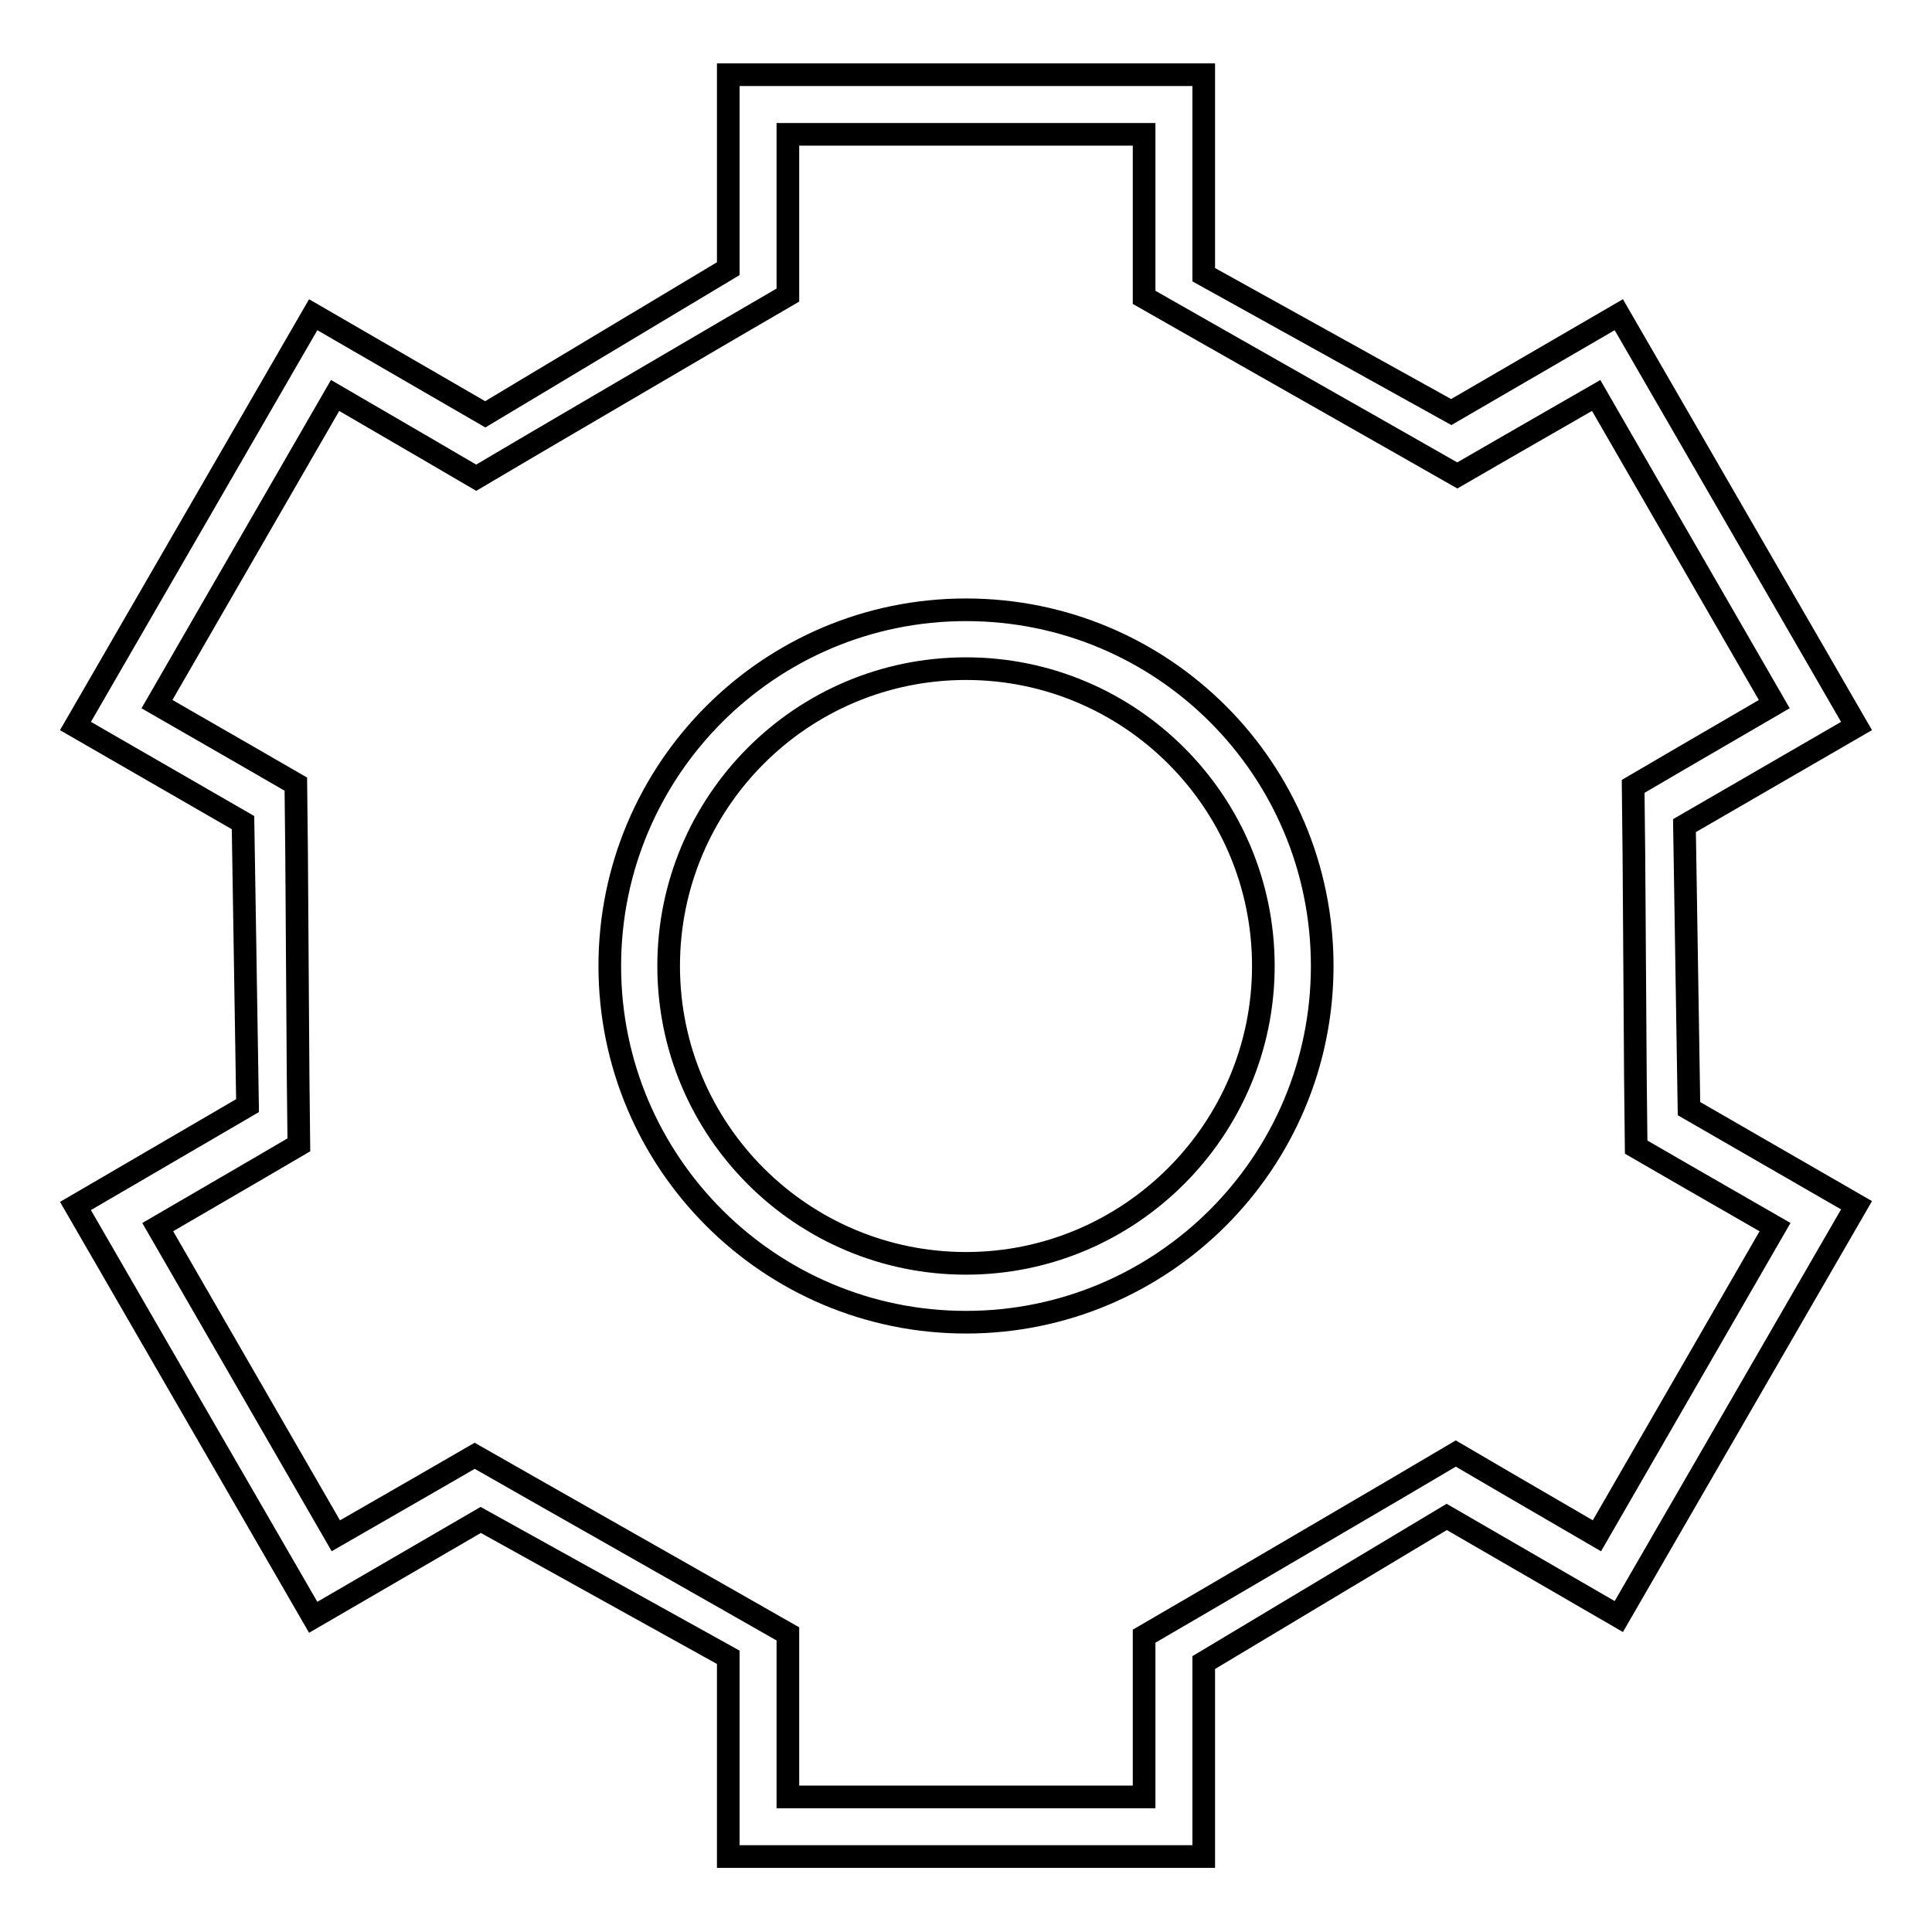
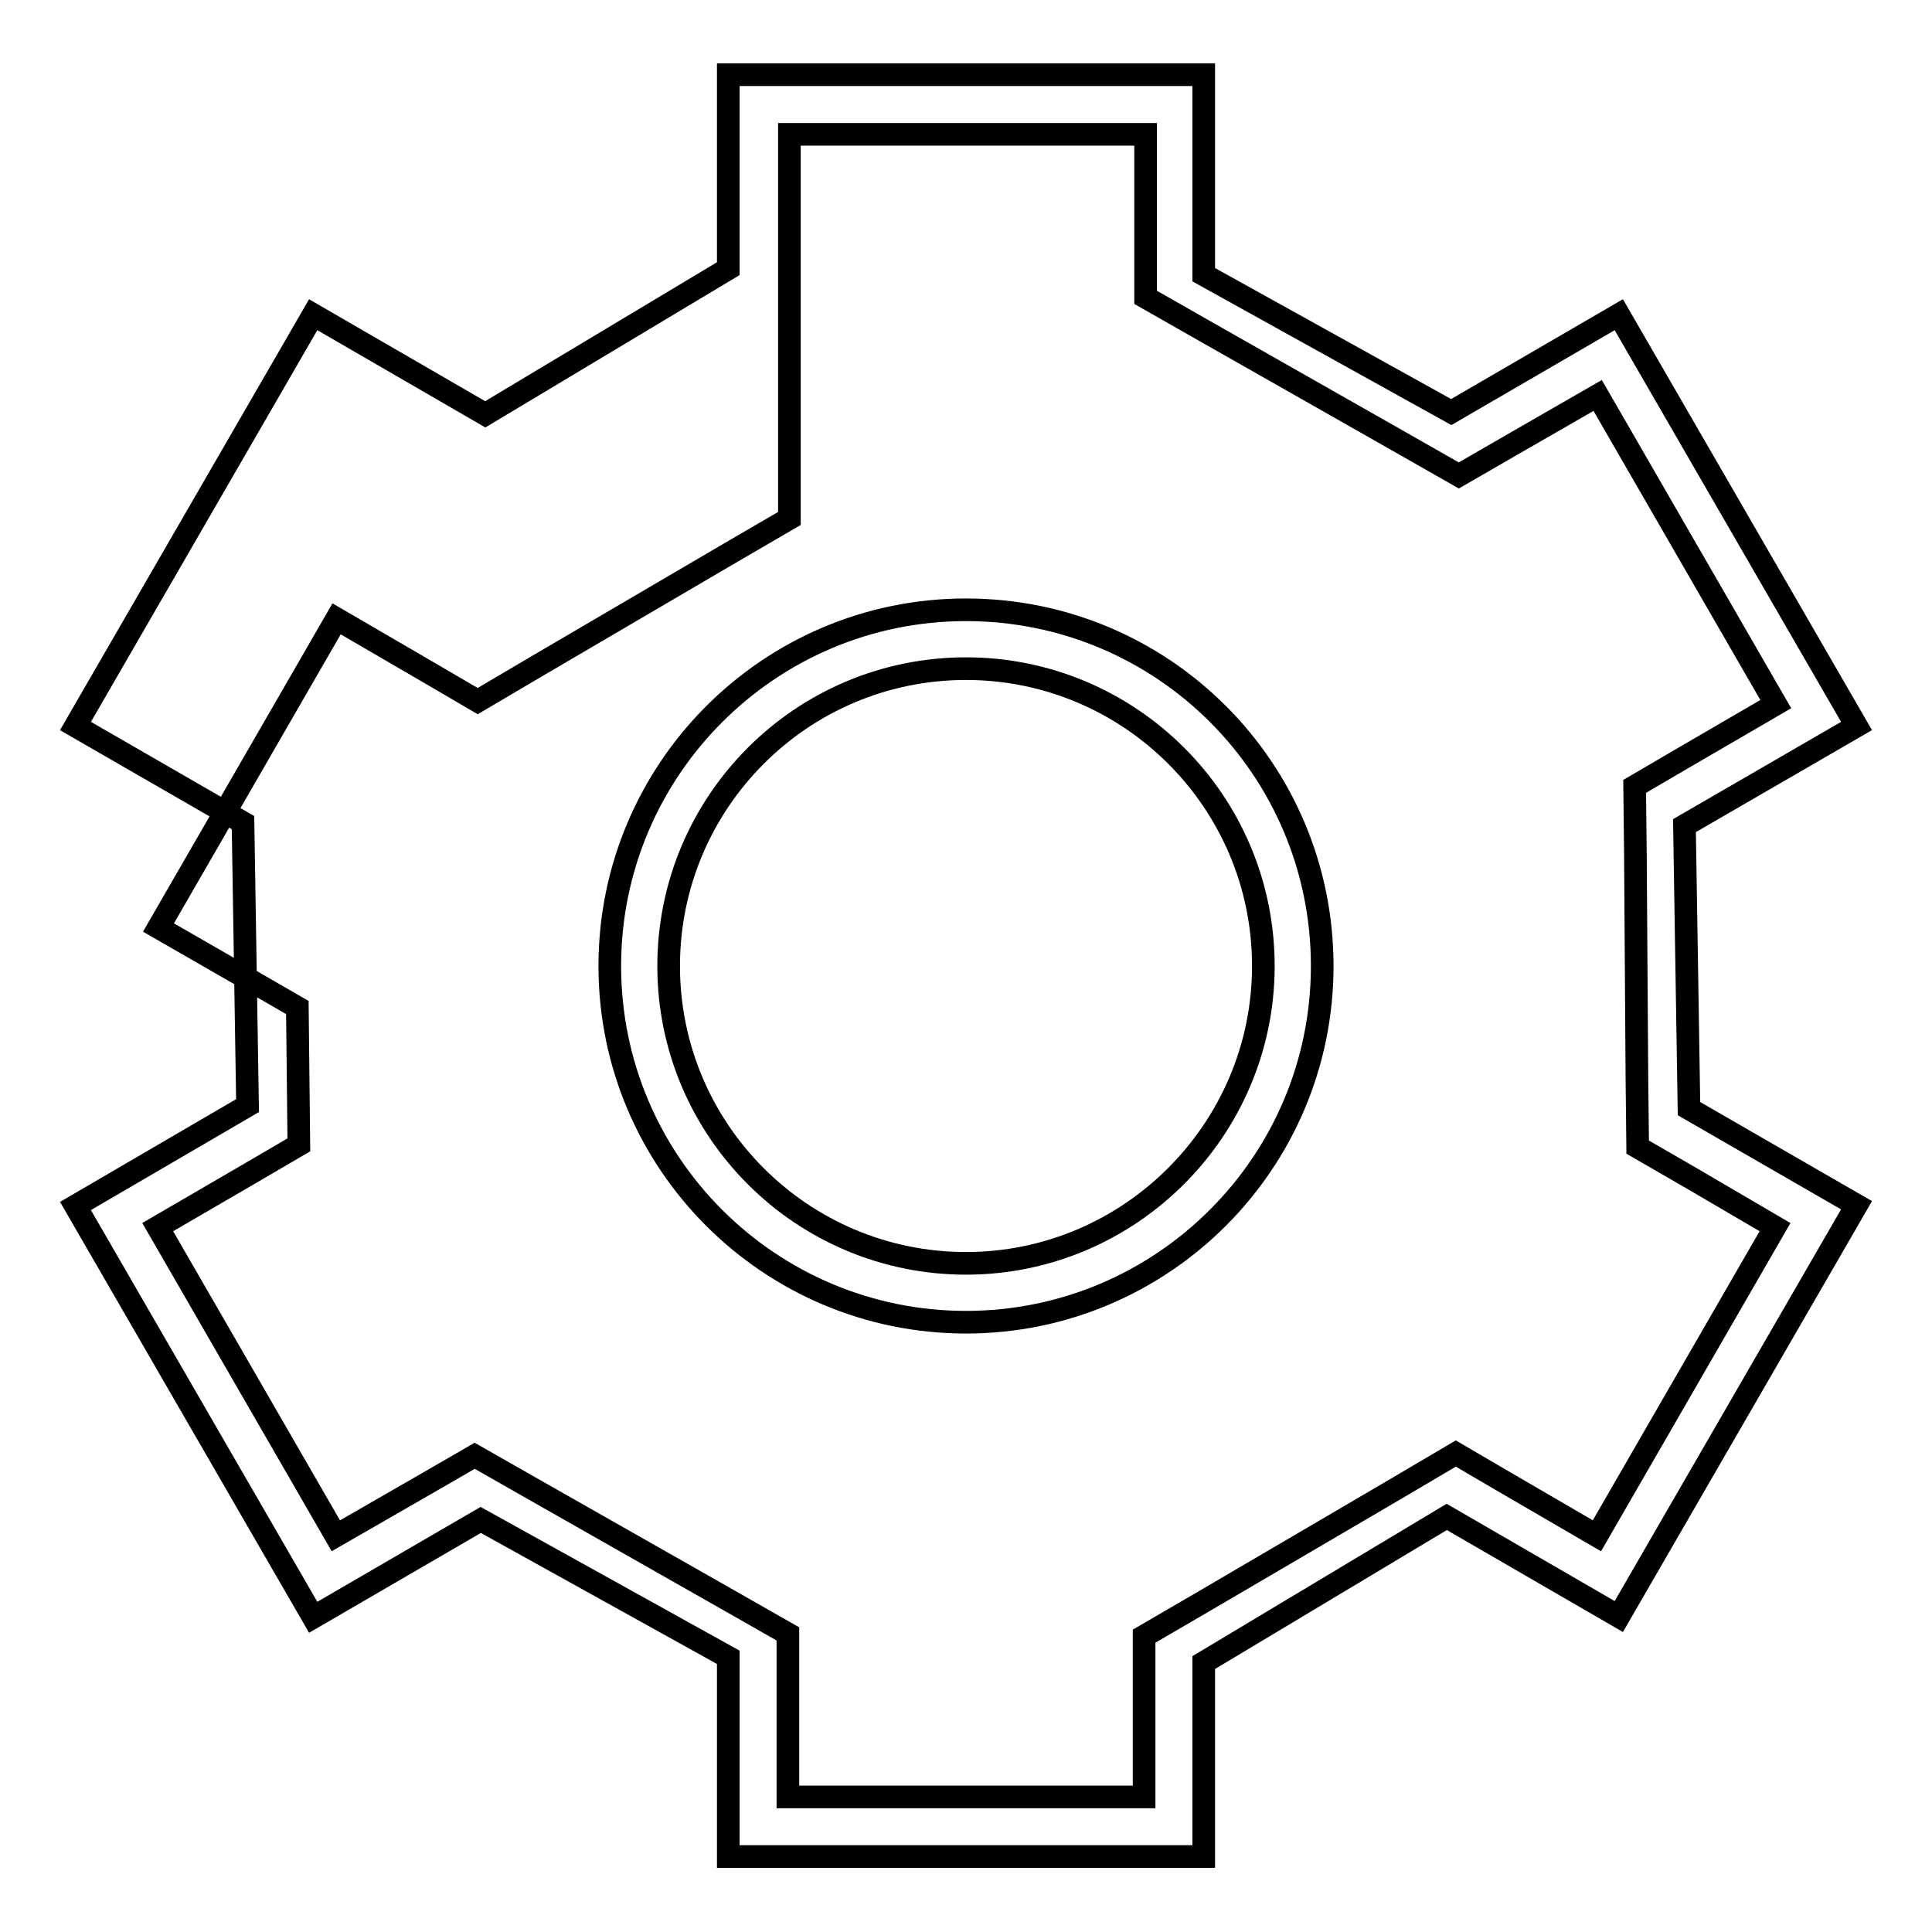
<svg xmlns="http://www.w3.org/2000/svg" version="1.1" x="0px" y="0px" viewBox="0 0 256 256" enable-background="new 0 0 256 256" xml:space="preserve">
  <g>
-     <path stroke-width="3" fill-opacity="0" stroke="#000000" d="M223.2,109.4L246,96.2l-31.5-54.5l-22.2,12.9l-32.8-18.2V9.9h-63v25.7L64.3,54.9L41.5,41.7L10,96.2 l22.2,12.8l0.6,37.5L10,159.8l31.5,54.5l22.2-12.9l32.8,18.2v26.4h63v-25.7l32.2-19.3l22.8,13.2l31.5-54.5l-22.2-12.8L223.2,109.4z  M235.2,162.6l-23.6,40.9l-12.2-7.1l-6.5-3.8l-7.8,4.6l-25.6,15l-7.9,4.6v8.2v13.1h-47.2v-14.1v-7.5l-7.9-4.5l-25.7-14.6l-7.9-4.5 l-7.1,4.1l-11.3,6.5l-23.6-40.9l12.2-7.1l6.5-3.8l-0.1-9.1l-0.2-29.6l-0.1-9.1l-7.1-4.1l-11.3-6.5l23.6-40.9l12.2,7.1l6.5,3.8 l7.8-4.6l25.6-15l7.9-4.6v-8.2V17.8h47.2v14.1v7.5l7.9,4.5l25.7,14.6l7.9,4.5l7.1-4.1l11.3-6.5l23.6,40.9l-12.2,7.1l-6.5,3.8 l0.1,9.1l0.2,29.6l0.1,9.1l7.1,4.1L235.2,162.6z M128,80.8c-26.1,0-47.2,21.2-47.2,47.2c0,26.1,21.2,47.2,47.2,47.2 s47.2-21.1,47.2-47.2C175.2,101.9,154.1,80.8,128,80.8z M128,167.4c-21.7,0-39.4-17.6-39.4-39.4c0-21.7,17.6-39.4,39.4-39.4 c21.7,0,39.4,17.6,39.4,39.4C167.4,149.7,149.7,167.4,128,167.4z" />
+     <path stroke-width="3" fill-opacity="0" stroke="#000000" d="M223.2,109.4L246,96.2l-31.5-54.5l-22.2,12.9l-32.8-18.2V9.9h-63v25.7L64.3,54.9L41.5,41.7L10,96.2 l22.2,12.8l0.6,37.5L10,159.8l31.5,54.5l22.2-12.9l32.8,18.2v26.4h63v-25.7l32.2-19.3l22.8,13.2l31.5-54.5l-22.2-12.8L223.2,109.4z  M235.2,162.6l-23.6,40.9l-12.2-7.1l-6.5-3.8l-7.8,4.6l-25.6,15l-7.9,4.6v8.2v13.1h-47.2v-14.1v-7.5l-7.9-4.5l-25.7-14.6l-7.9-4.5 l-7.1,4.1l-11.3,6.5l-23.6-40.9l12.2-7.1l6.5-3.8l-0.1-9.1l-0.1-9.1l-7.1-4.1l-11.3-6.5l23.6-40.9l12.2,7.1l6.5,3.8 l7.8-4.6l25.6-15l7.9-4.6v-8.2V17.8h47.2v14.1v7.5l7.9,4.5l25.7,14.6l7.9,4.5l7.1-4.1l11.3-6.5l23.6,40.9l-12.2,7.1l-6.5,3.8 l0.1,9.1l0.2,29.6l0.1,9.1l7.1,4.1L235.2,162.6z M128,80.8c-26.1,0-47.2,21.2-47.2,47.2c0,26.1,21.2,47.2,47.2,47.2 s47.2-21.1,47.2-47.2C175.2,101.9,154.1,80.8,128,80.8z M128,167.4c-21.7,0-39.4-17.6-39.4-39.4c0-21.7,17.6-39.4,39.4-39.4 c21.7,0,39.4,17.6,39.4,39.4C167.4,149.7,149.7,167.4,128,167.4z" />
  </g>
</svg>